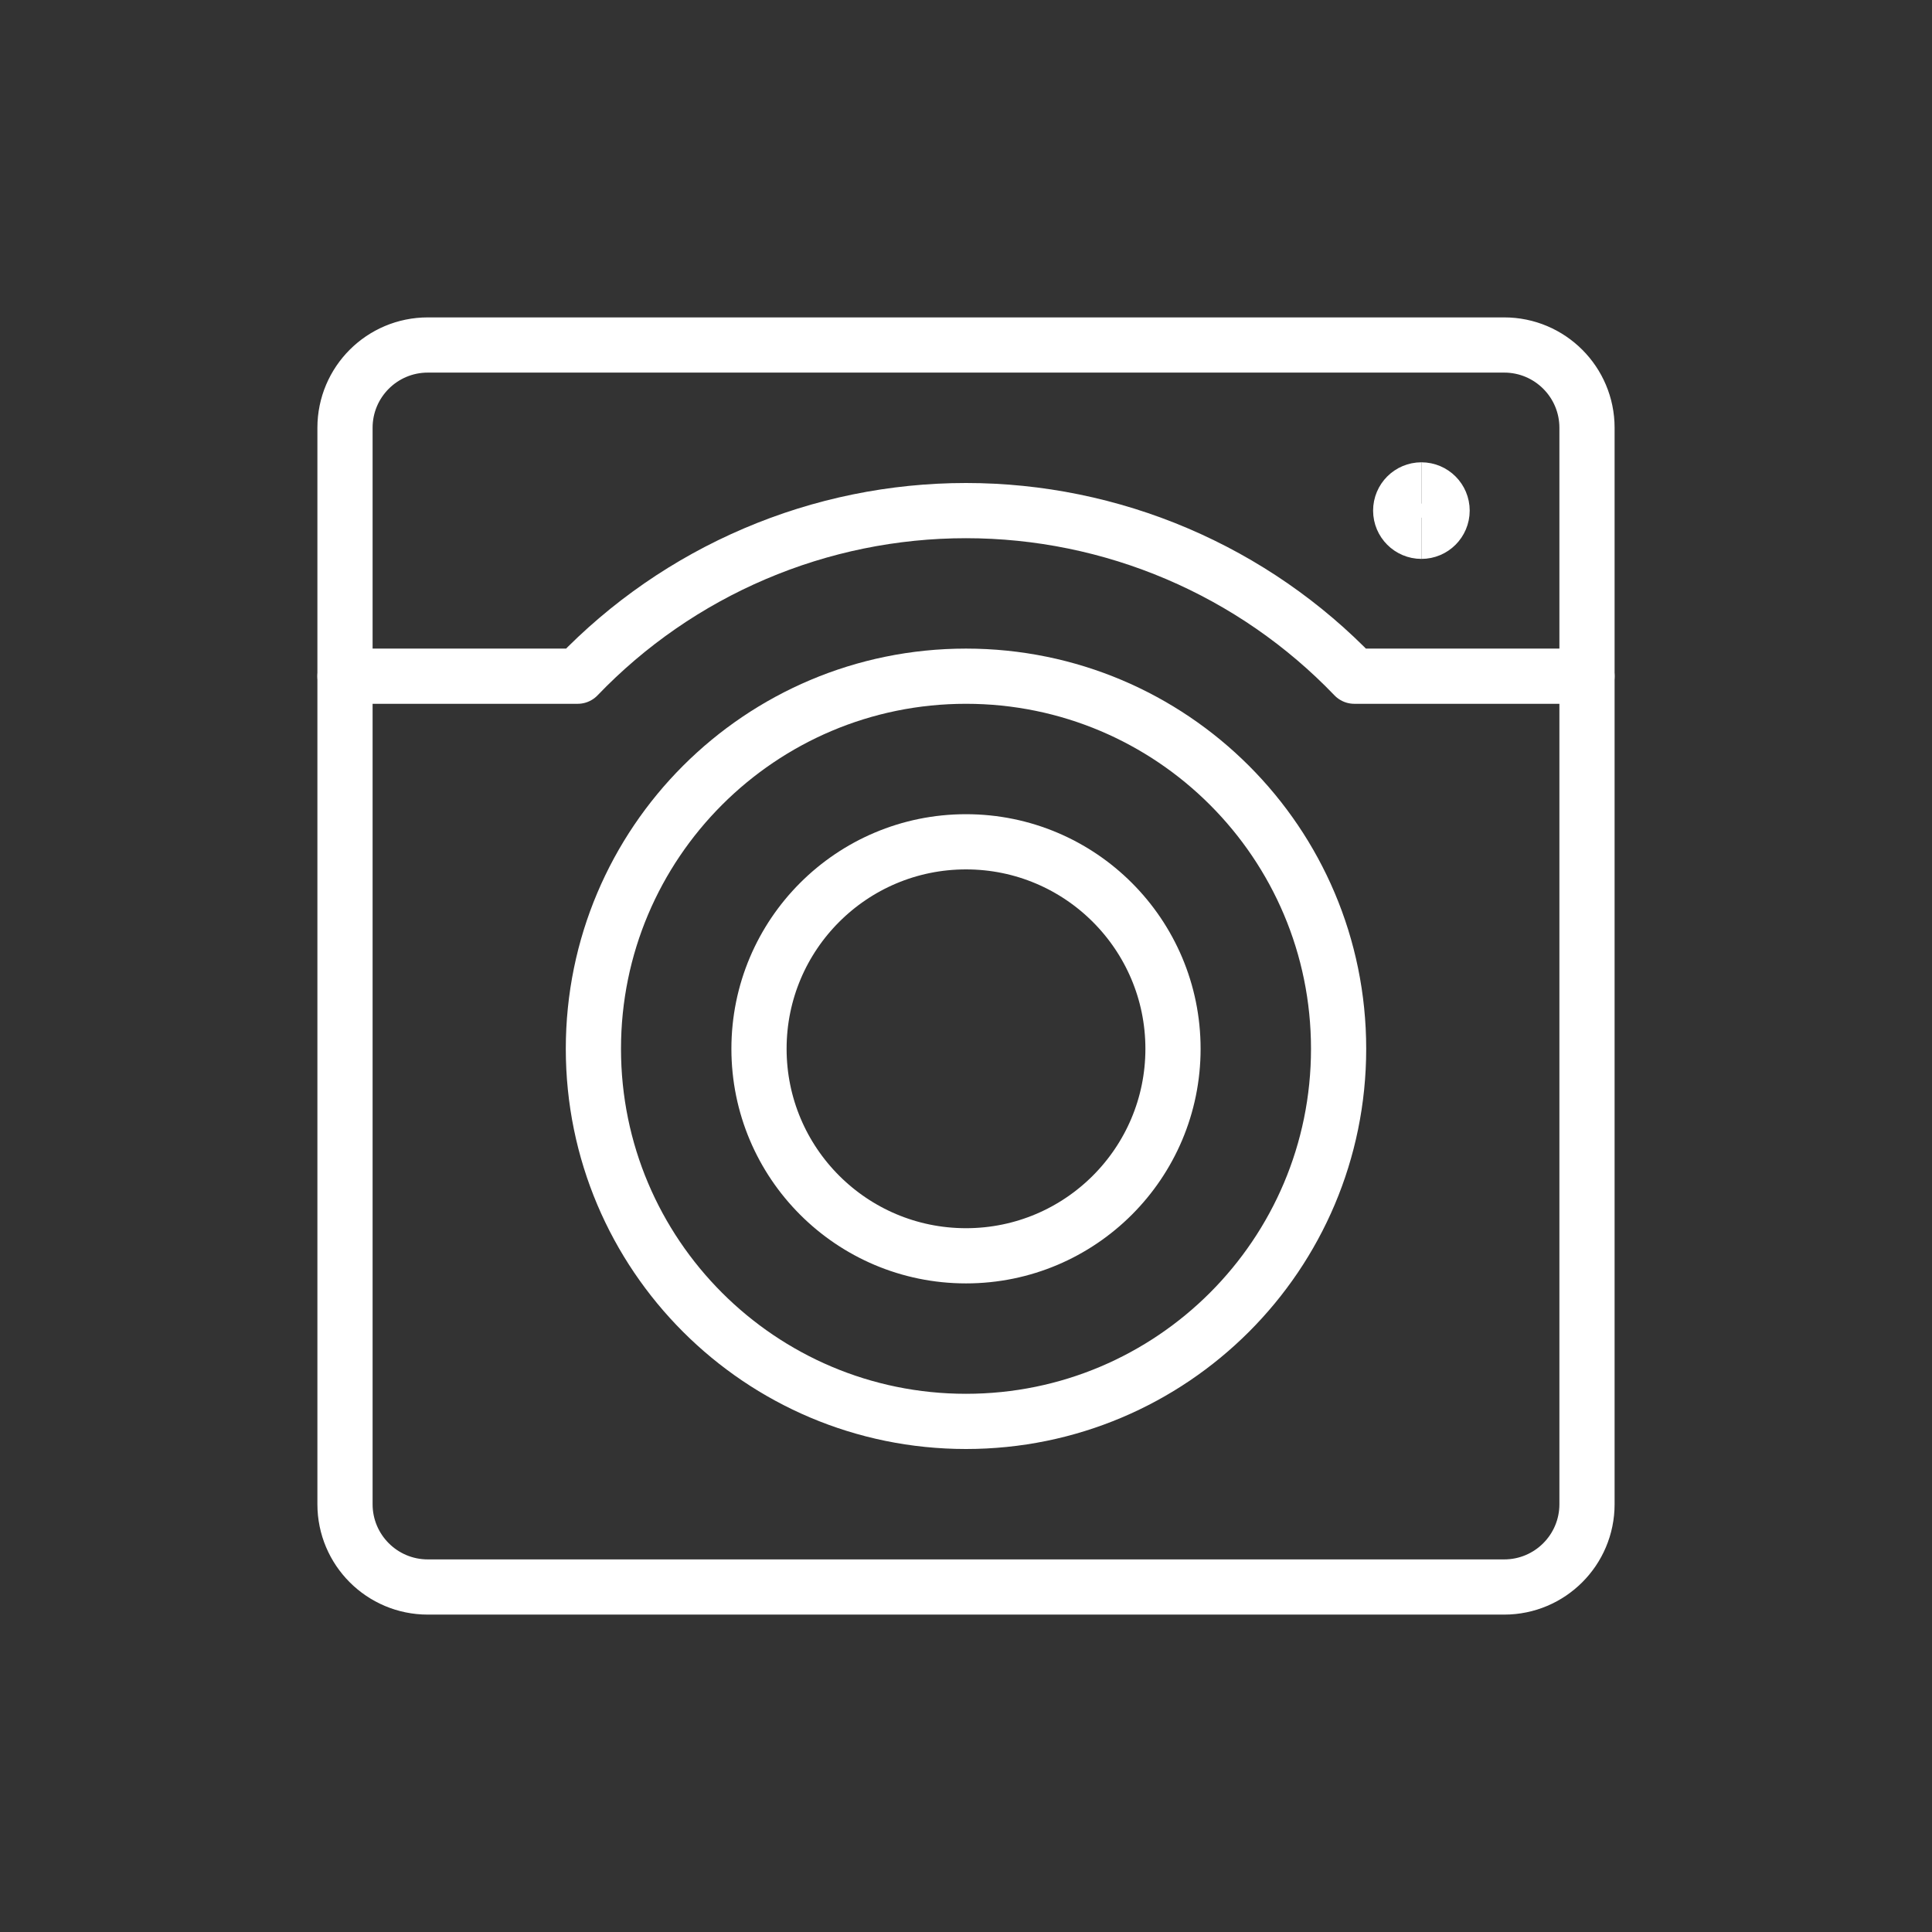
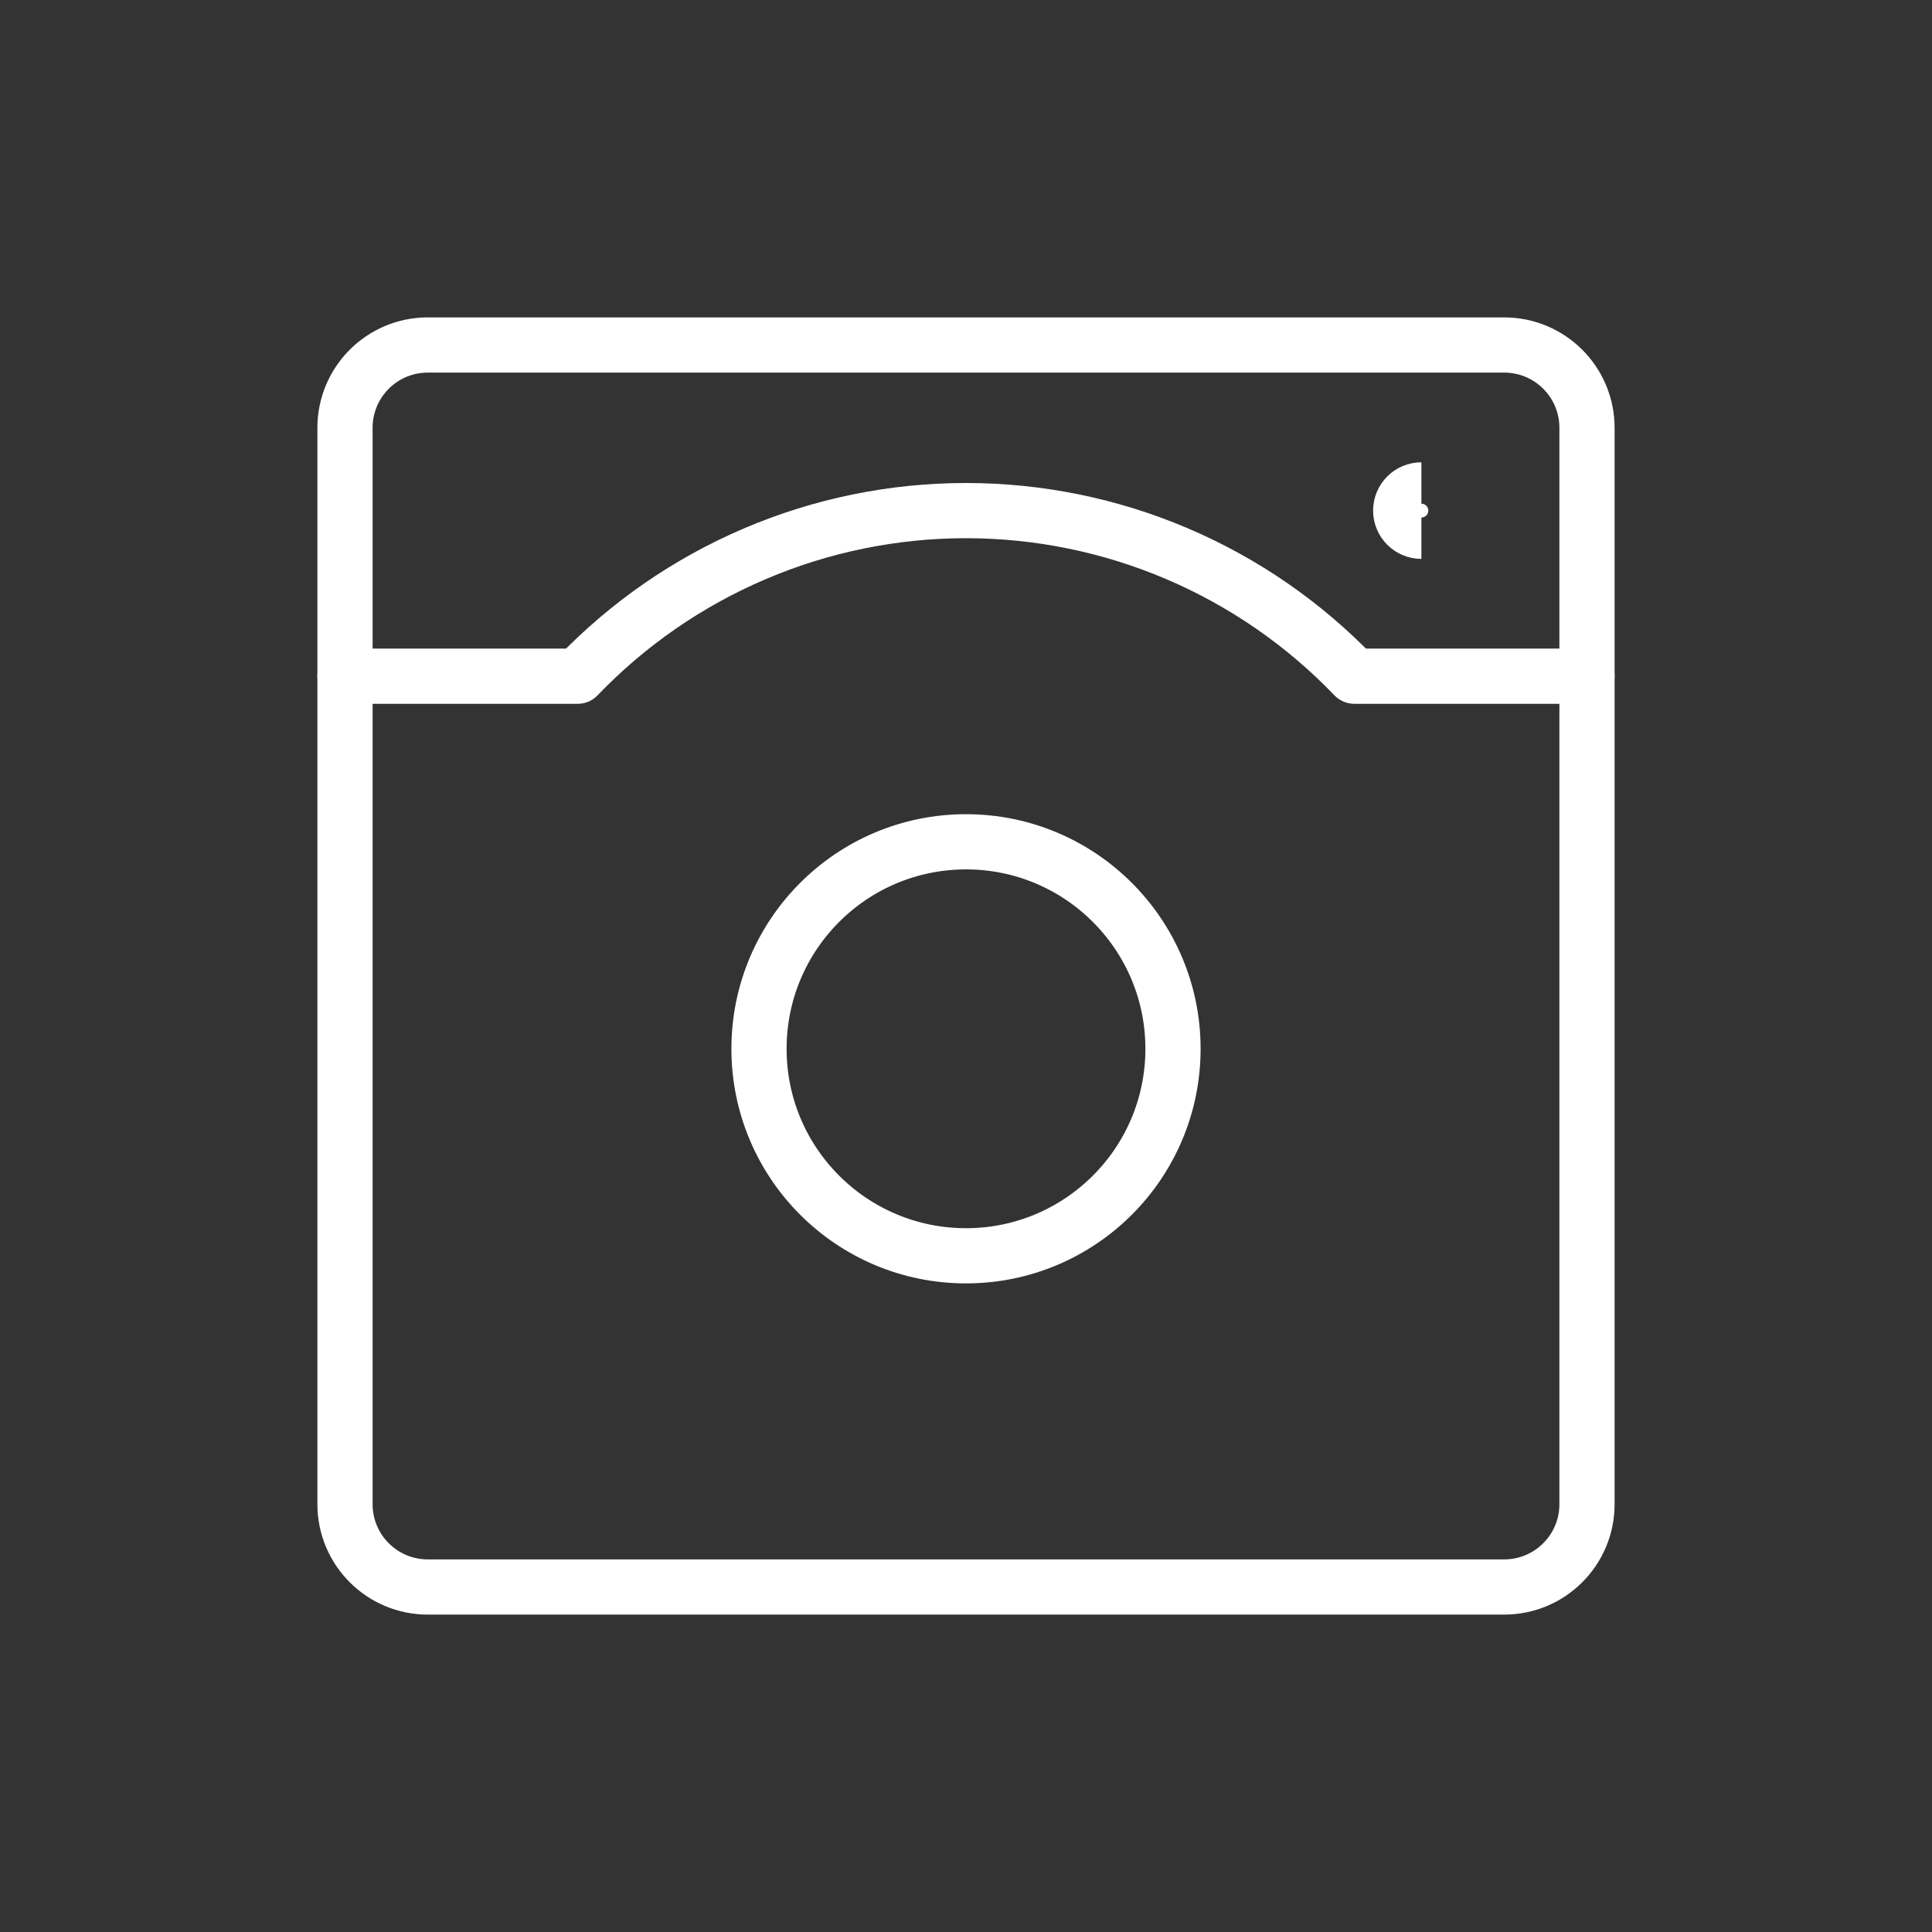
<svg xmlns="http://www.w3.org/2000/svg" fill="none" viewBox="-11 -11 70 70" id="Laundry-Machine-1--Streamline-Ultimate" height="70" width="70" style="background-color: #6d3e6c">
  <rect x="-11" y="-11" width="70" height="70" fill="#333333" stroke="none" />
  <desc>
    Laundry Machine 1 Streamline Icon: https://streamlinehq.com
  </desc>
  <path stroke="#ffffff" stroke-linecap="round" stroke-linejoin="round" d="M43.5 1.5H4.5c-1.657 0 -3 1.343 -3 3v39c0 1.657 1.343 3 3 3h39c1.657 0 3 -1.343 3 -3V4.5c0 -1.657 -1.343 -3 -3 -3Z" stroke-width="2" />
-   <path stroke="#ffffff" stroke-linecap="round" stroke-linejoin="round" d="M24 40.5c7.456 0 13.5 -6.044 13.5 -13.5 0 -7.456 -6.044 -13.5 -13.5 -13.5 -7.456 0 -13.5 6.044 -13.5 13.5 0 7.456 6.044 13.5 13.5 13.5Z" stroke-width="2" />
  <path stroke="#ffffff" stroke-linecap="round" stroke-linejoin="round" d="M46.5 13.5h-8.43c-1.82 -1.897 -4.004 -3.406 -6.422 -4.437 -2.418 -1.031 -5.019 -1.563 -7.648 -1.563 -2.629 0 -5.23 0.531 -7.648 1.563 -2.418 1.031 -4.602 2.54 -6.422 4.437H1.5" stroke-width="2" />
  <path stroke="#ffffff" d="M40.5 8.25c-0.414 0 -0.75 -0.336 -0.75 -0.75s0.336 -0.75 0.75 -0.75" stroke-width="2" />
-   <path stroke="#ffffff" d="M40.5 8.25c0.414 0 0.75 -0.336 0.75 -0.75s-0.336 -0.75 -0.75 -0.75" stroke-width="2" />
  <path stroke="#ffffff" stroke-linecap="round" stroke-linejoin="round" d="M24 34.5c4.142 0 7.5 -3.358 7.5 -7.5S28.142 19.5 24 19.5c-4.142 0 -7.5 3.358 -7.5 7.5s3.358 7.5 7.5 7.5Z" stroke-width="2" />
</svg>